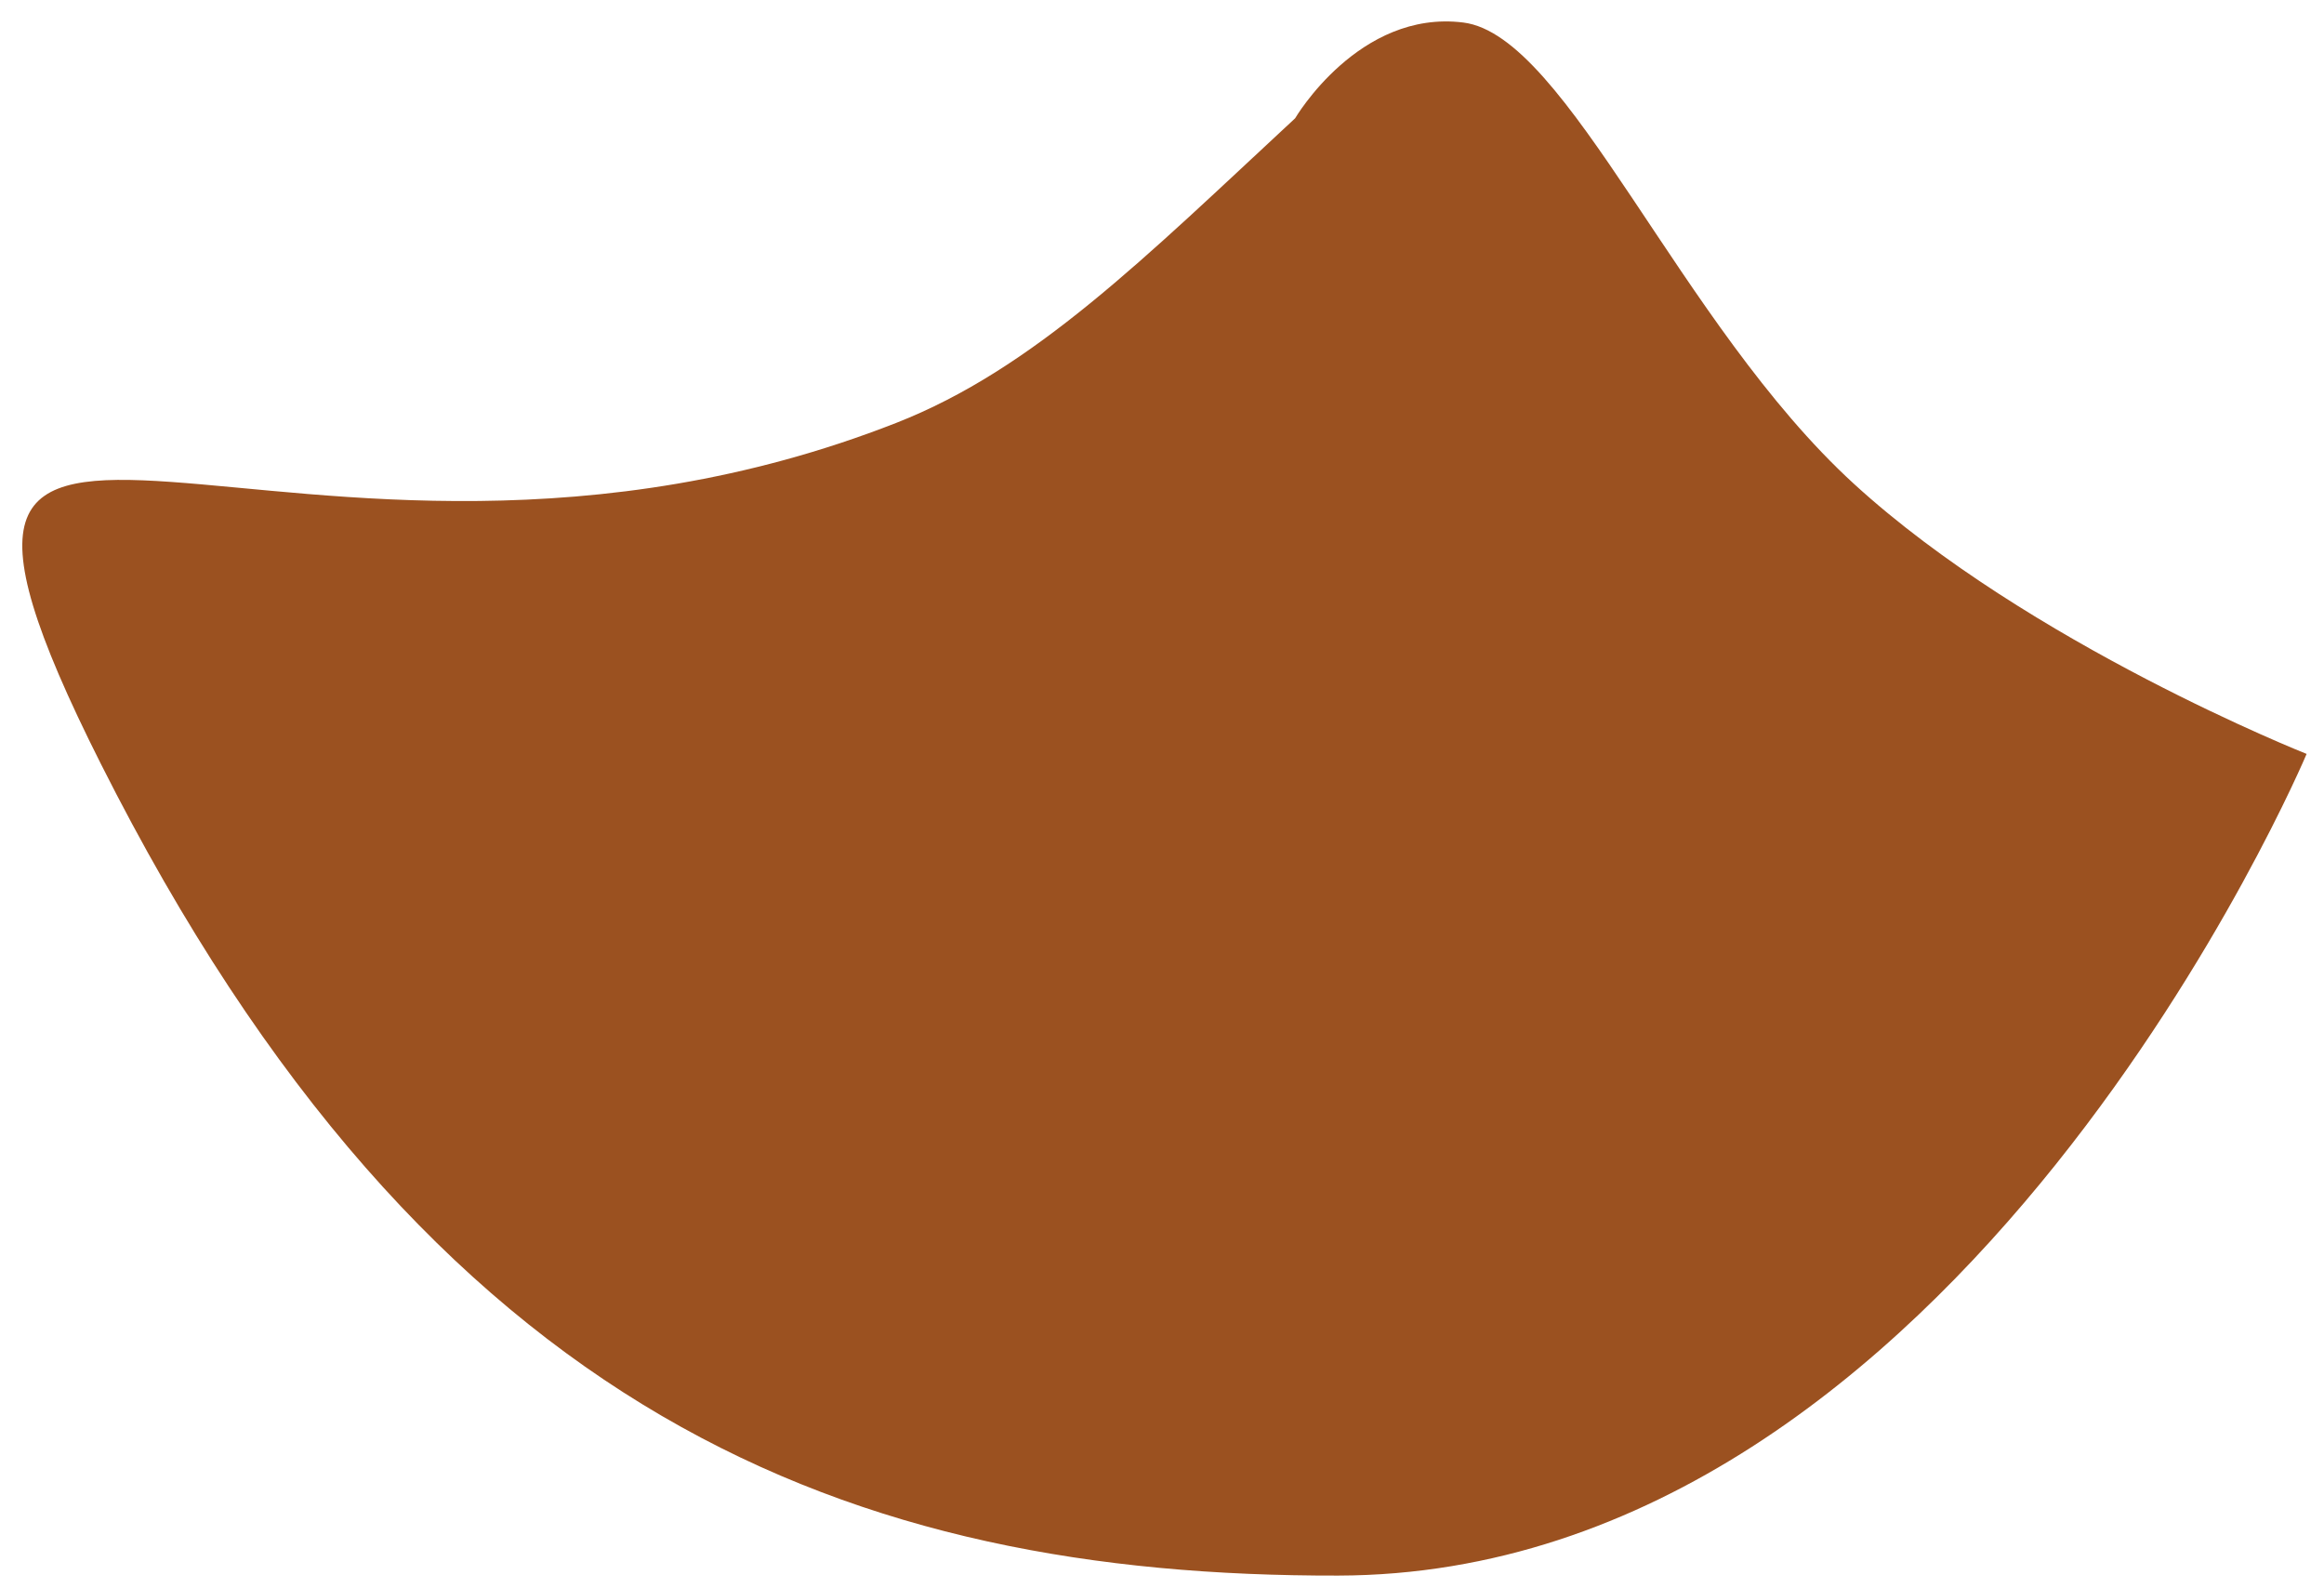
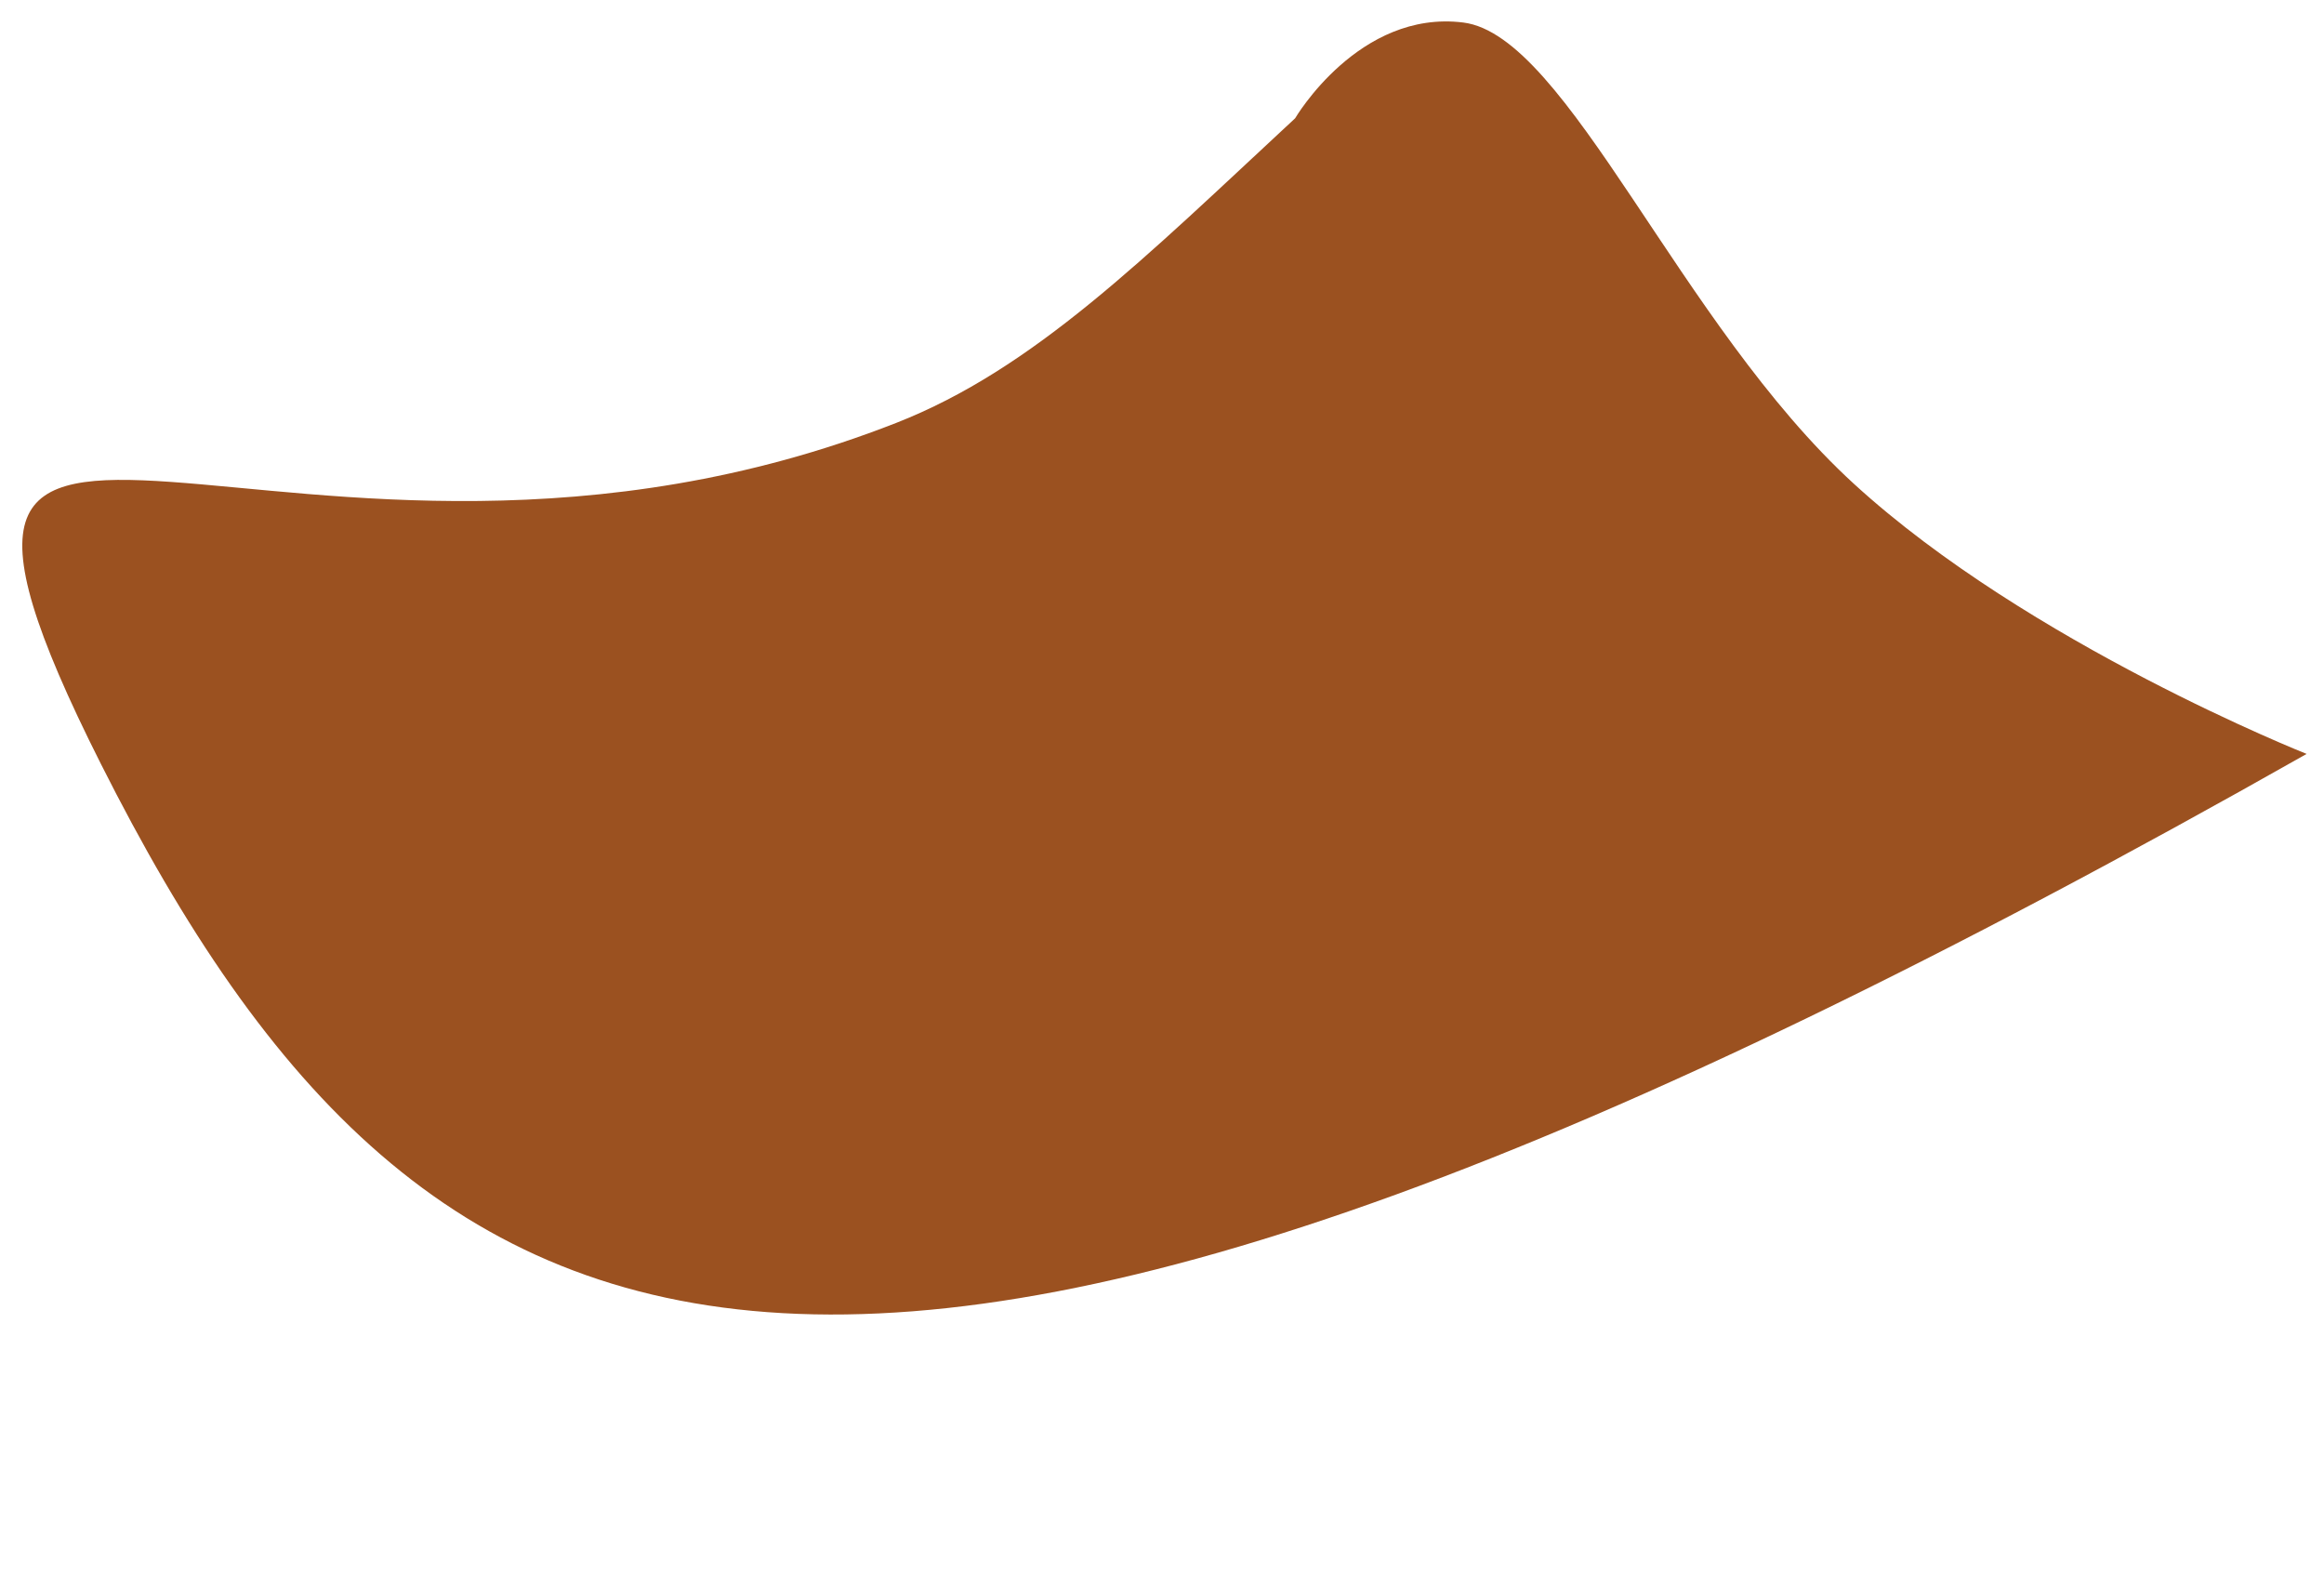
<svg xmlns="http://www.w3.org/2000/svg" width="103.88px" height="70.969px" viewBox="60.42 140.455 103.88 70.969" fill="none">
  <g id="Facial Hair/Goatee">
-     <path id="406:13987" fill-rule="evenodd" clip-rule="evenodd" d="M118.312 145.74C118.312 145.74 121.162 140.876 125.829 141.462C130.496 142.047 135.479 154.936 143.292 162.082C151.105 169.229 163.523 174.149 163.523 174.149C163.523 174.149 148.067 210.817 120.229 210.871C98.596 210.913 79.685 203.888 64.926 174.589C52.909 150.734 73.472 169.932 100.471 159.359C106.633 156.946 111.581 151.985 118.312 145.74Z" fill="#9B5120" />
+     <path id="406:13987" fill-rule="evenodd" clip-rule="evenodd" d="M118.312 145.74C118.312 145.74 121.162 140.876 125.829 141.462C130.496 142.047 135.479 154.936 143.292 162.082C151.105 169.229 163.523 174.149 163.523 174.149C98.596 210.913 79.685 203.888 64.926 174.589C52.909 150.734 73.472 169.932 100.471 159.359C106.633 156.946 111.581 151.985 118.312 145.74Z" fill="#9B5120" />
  </g>
</svg>